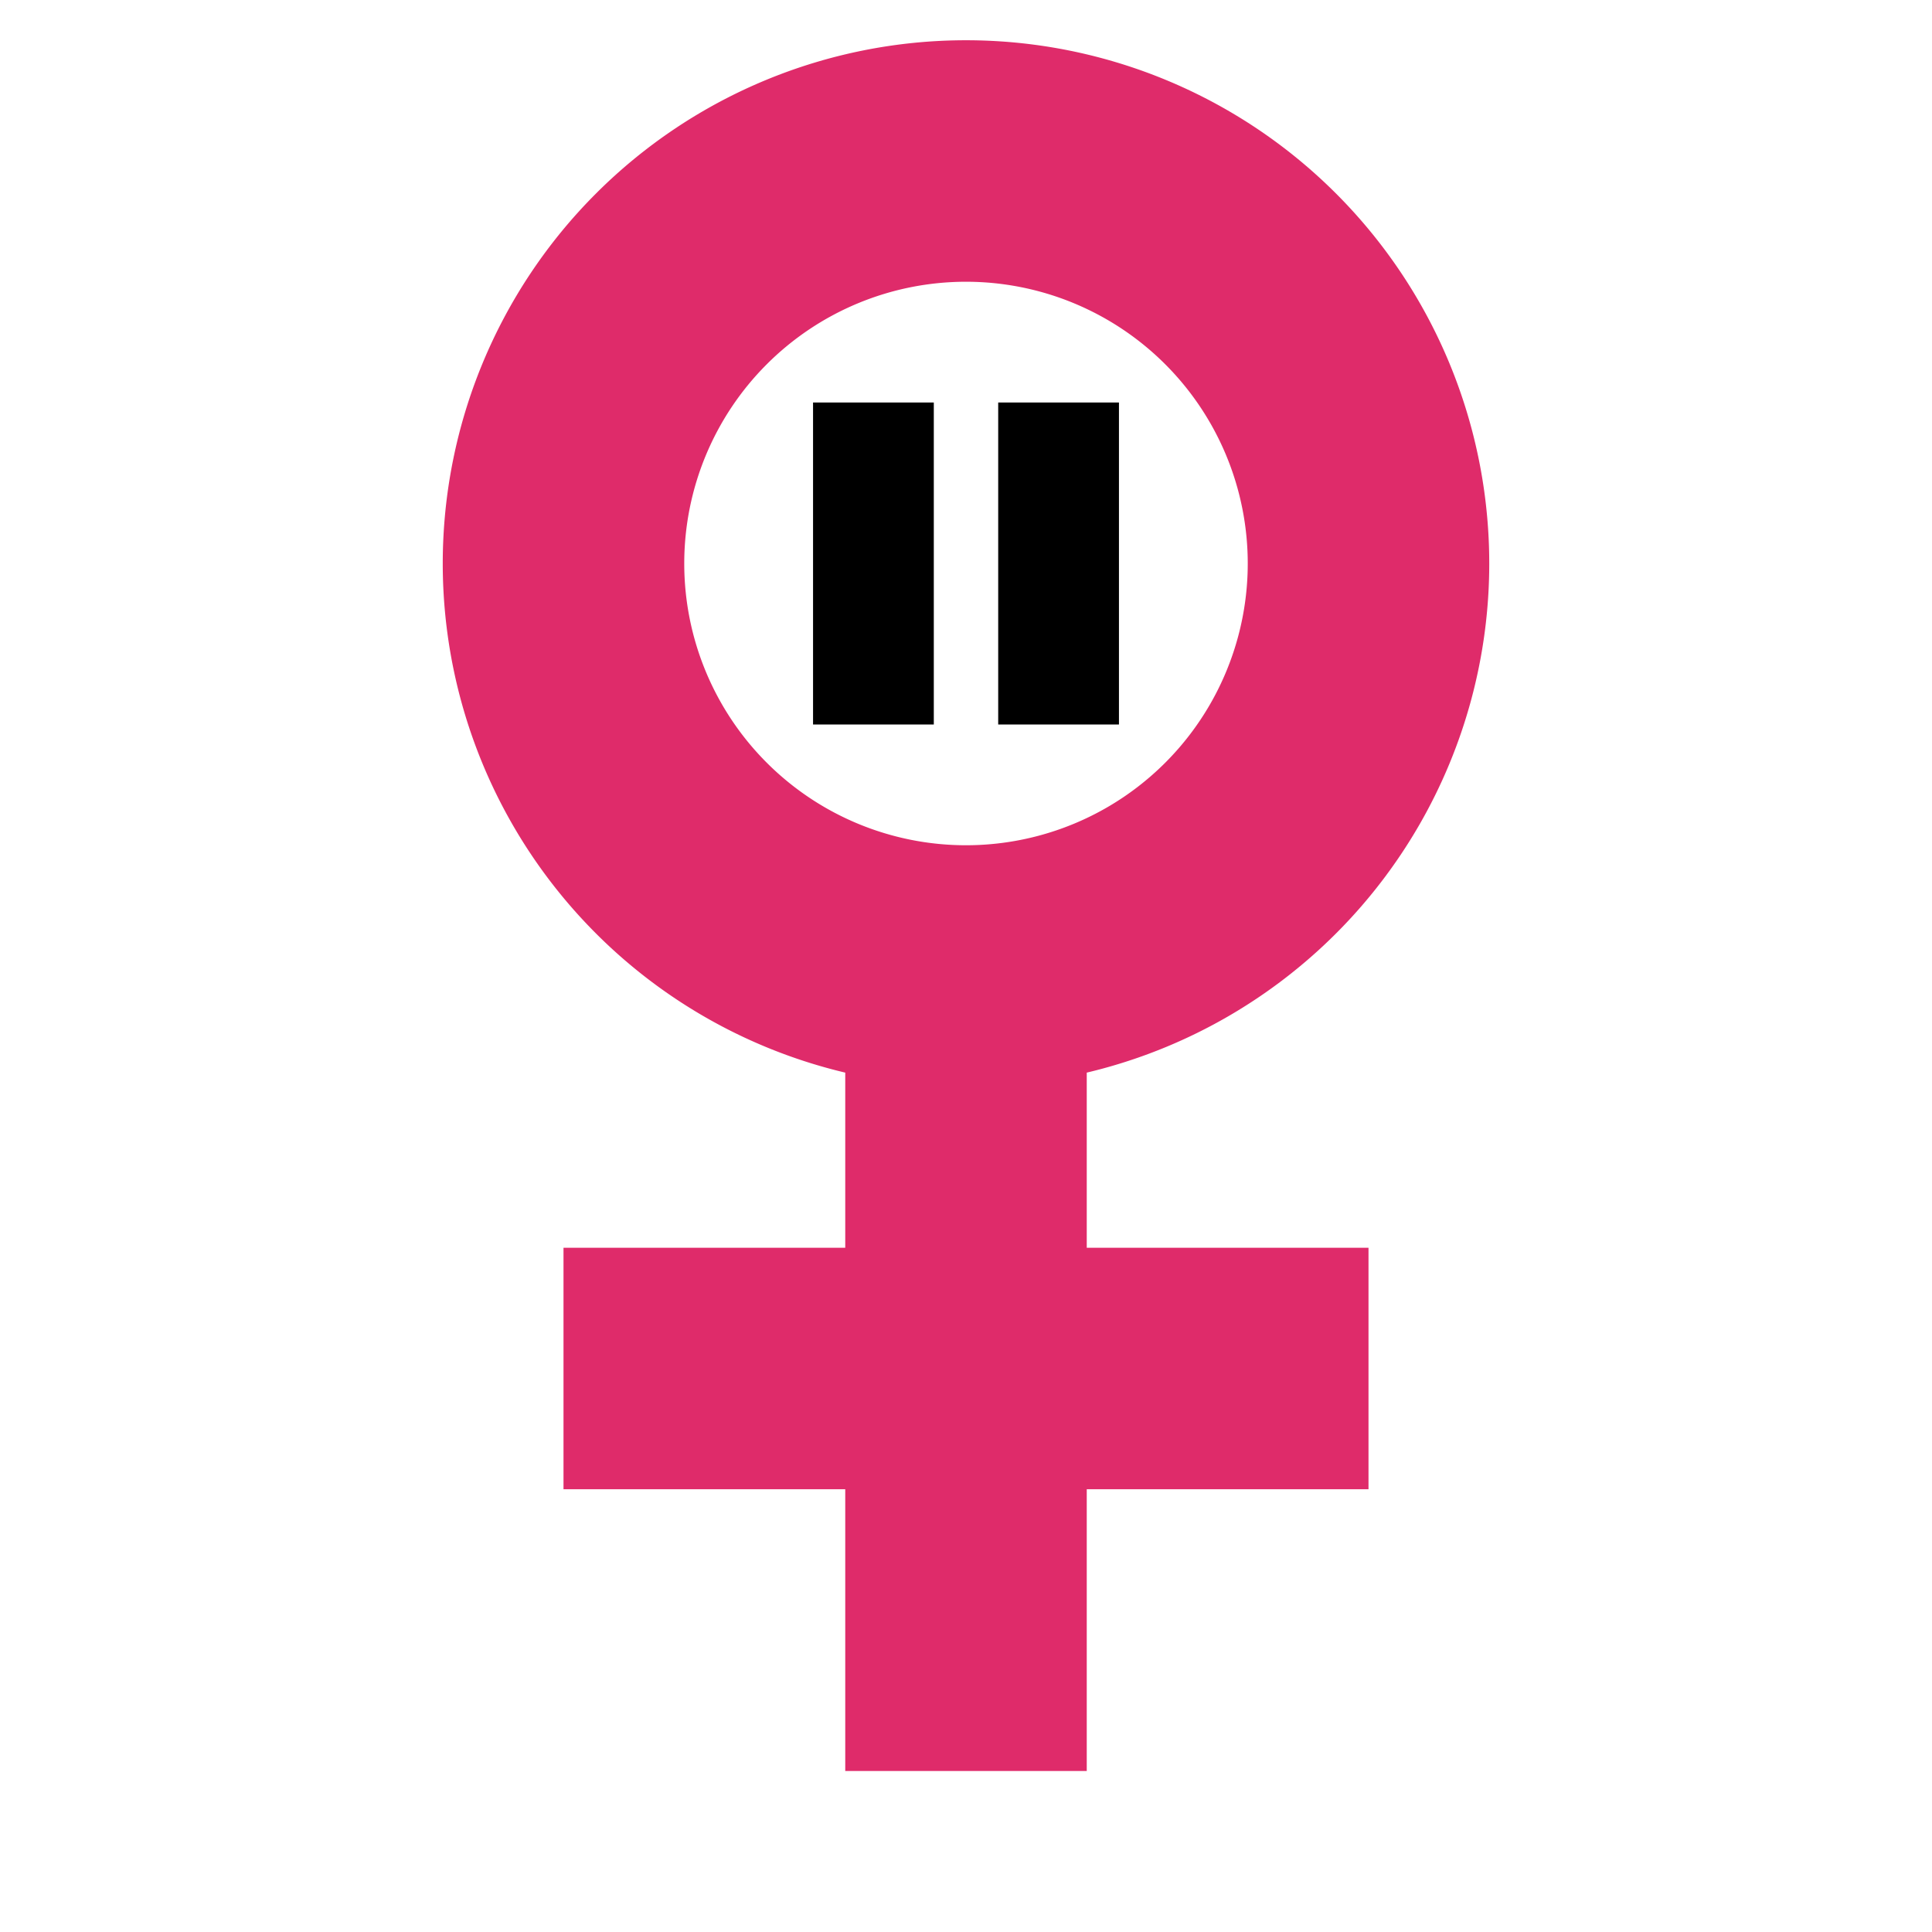
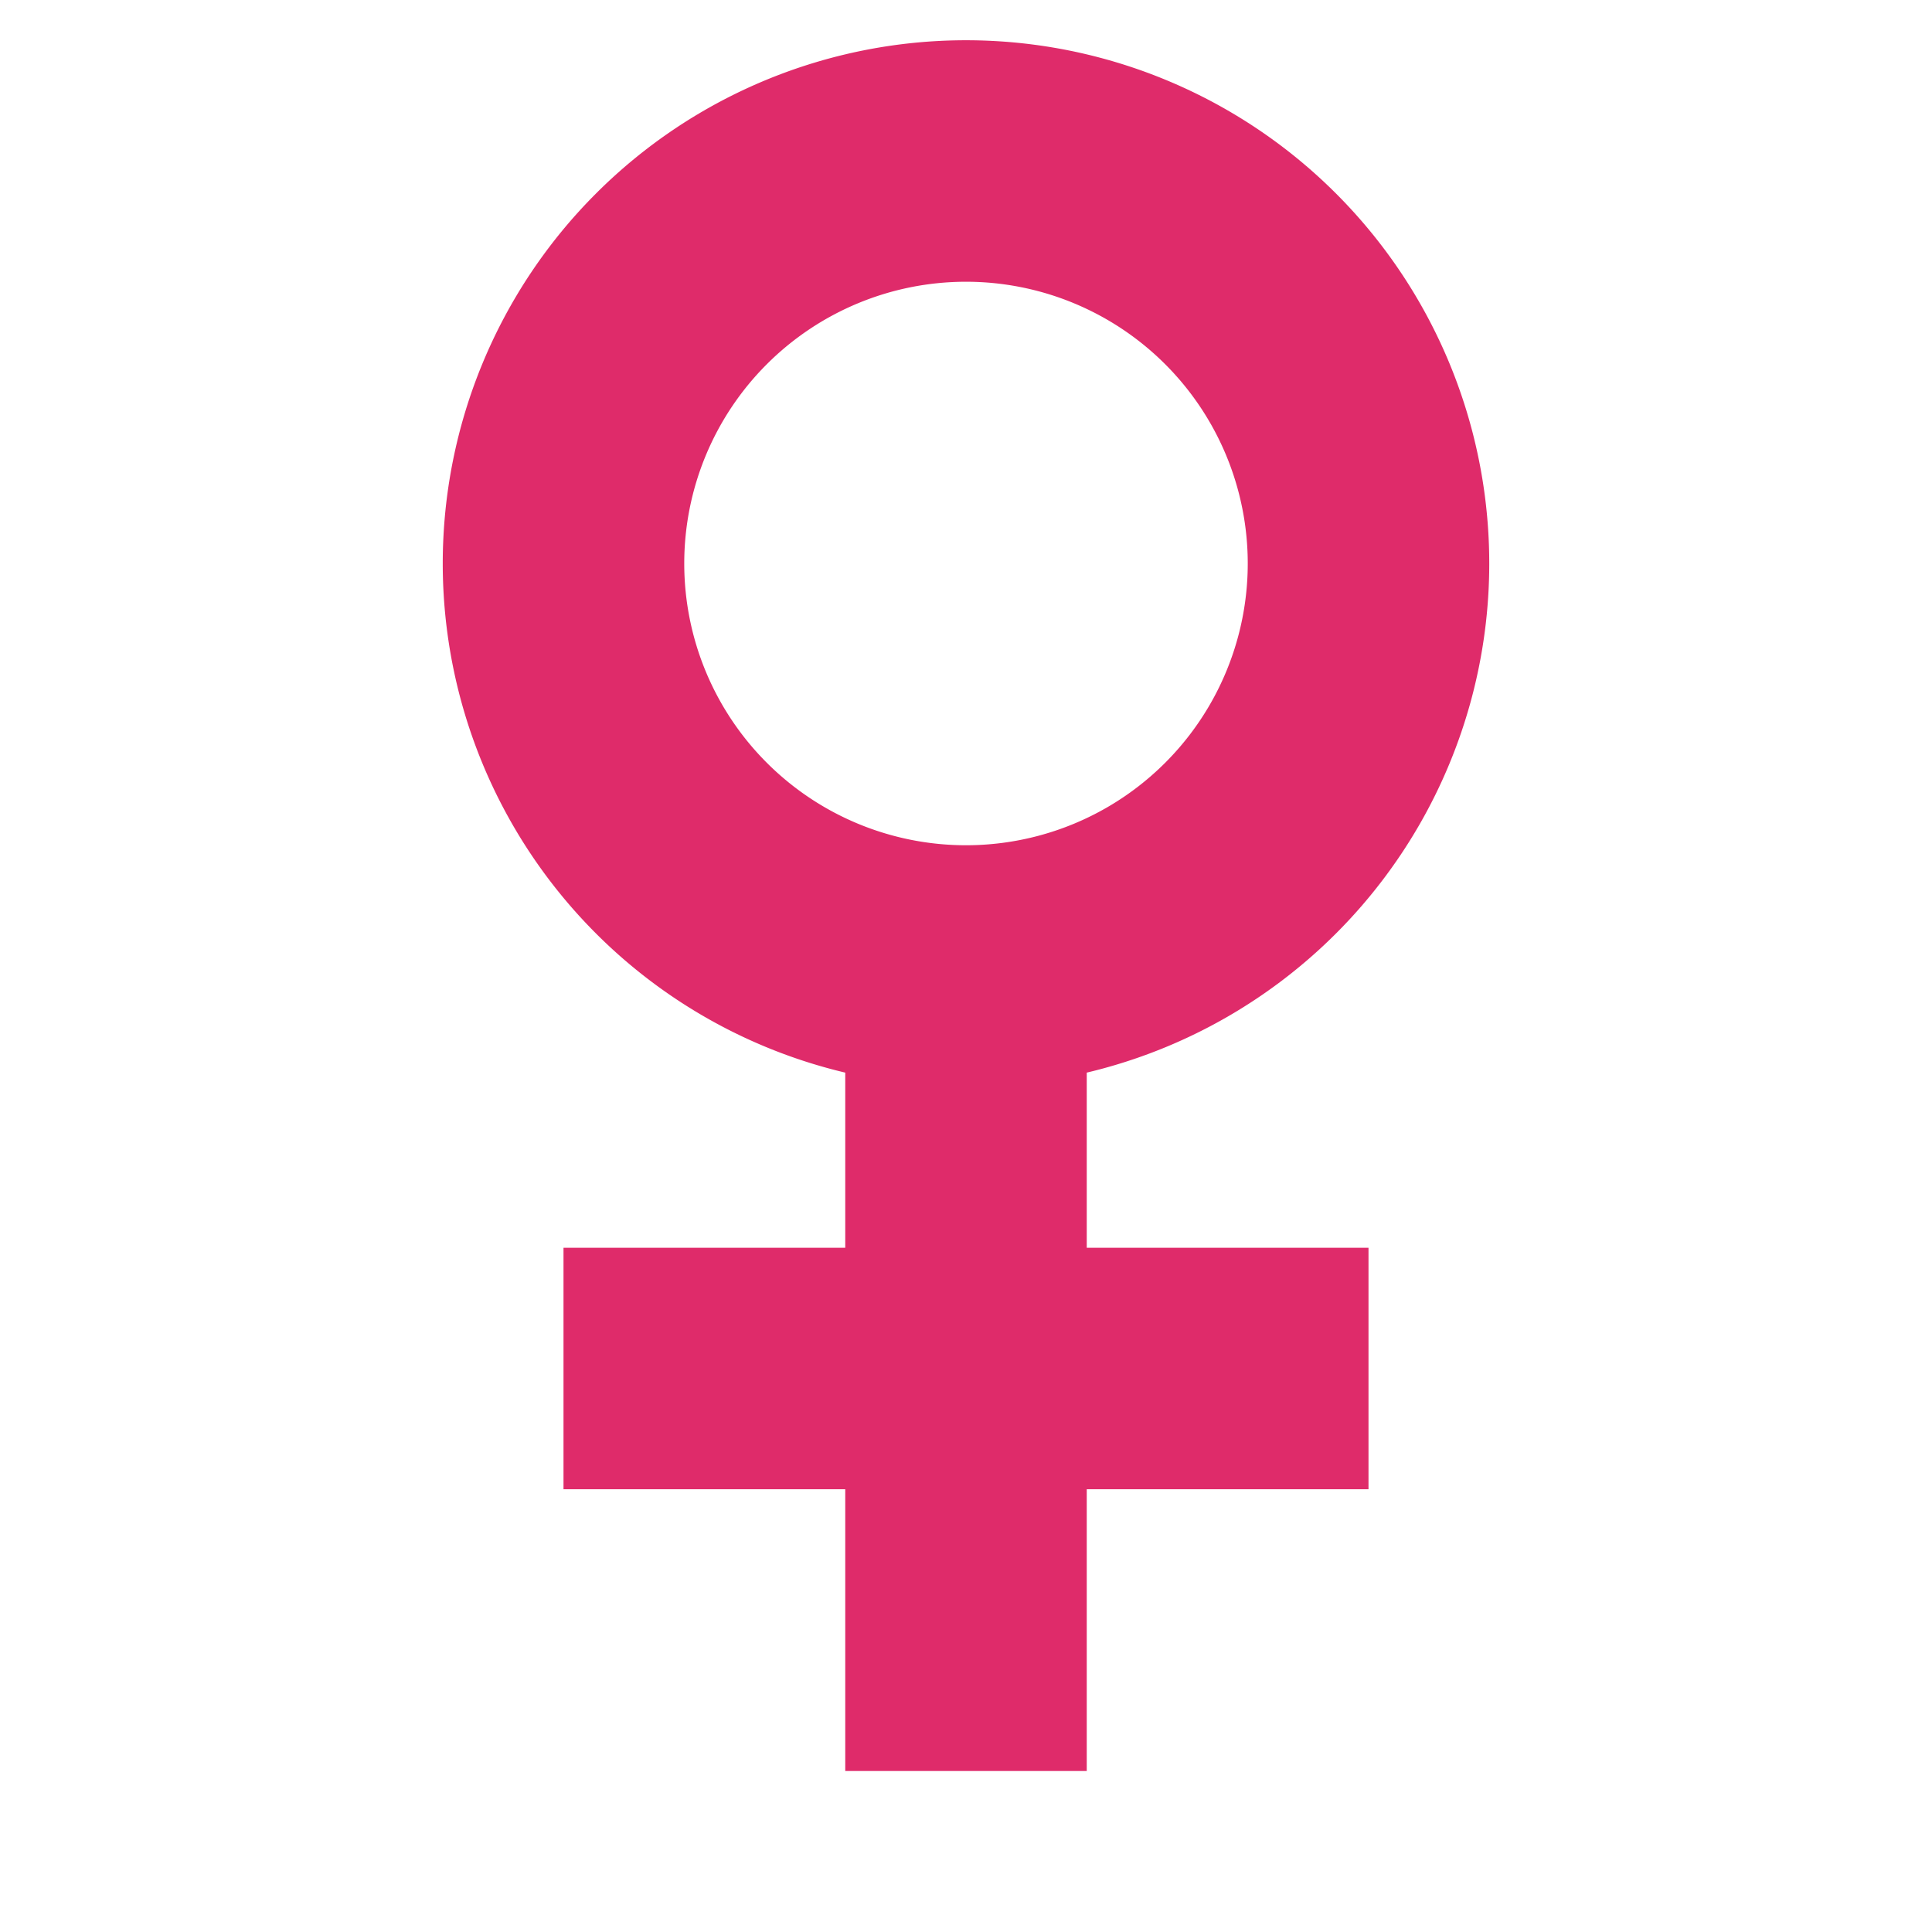
<svg xmlns="http://www.w3.org/2000/svg" width="16" height="16" viewBox="0 0 12 12">
  <path style="fill:none;stroke:#df2b6a;stroke-width:1.5;stroke-opacity:1" d="M6 11V6M3.5 8.5h5m0-5A2.5 2.5 0 0 1 6 6a2.5 2.5 0 0 1-2.5-2.5A2.5 2.5 0 0 1 6 1a2.5 2.5 0 0 1 2.5 2.5Z" />
-   <path style="fill:none;stroke:#000;stroke-width:.75;stroke-linecap:butt;stroke-linejoin:miter;stroke-miterlimit:4;stroke-dasharray:none;stroke-opacity:1" d="M6.575 2.5v2m-1.15-2v2" />
</svg>